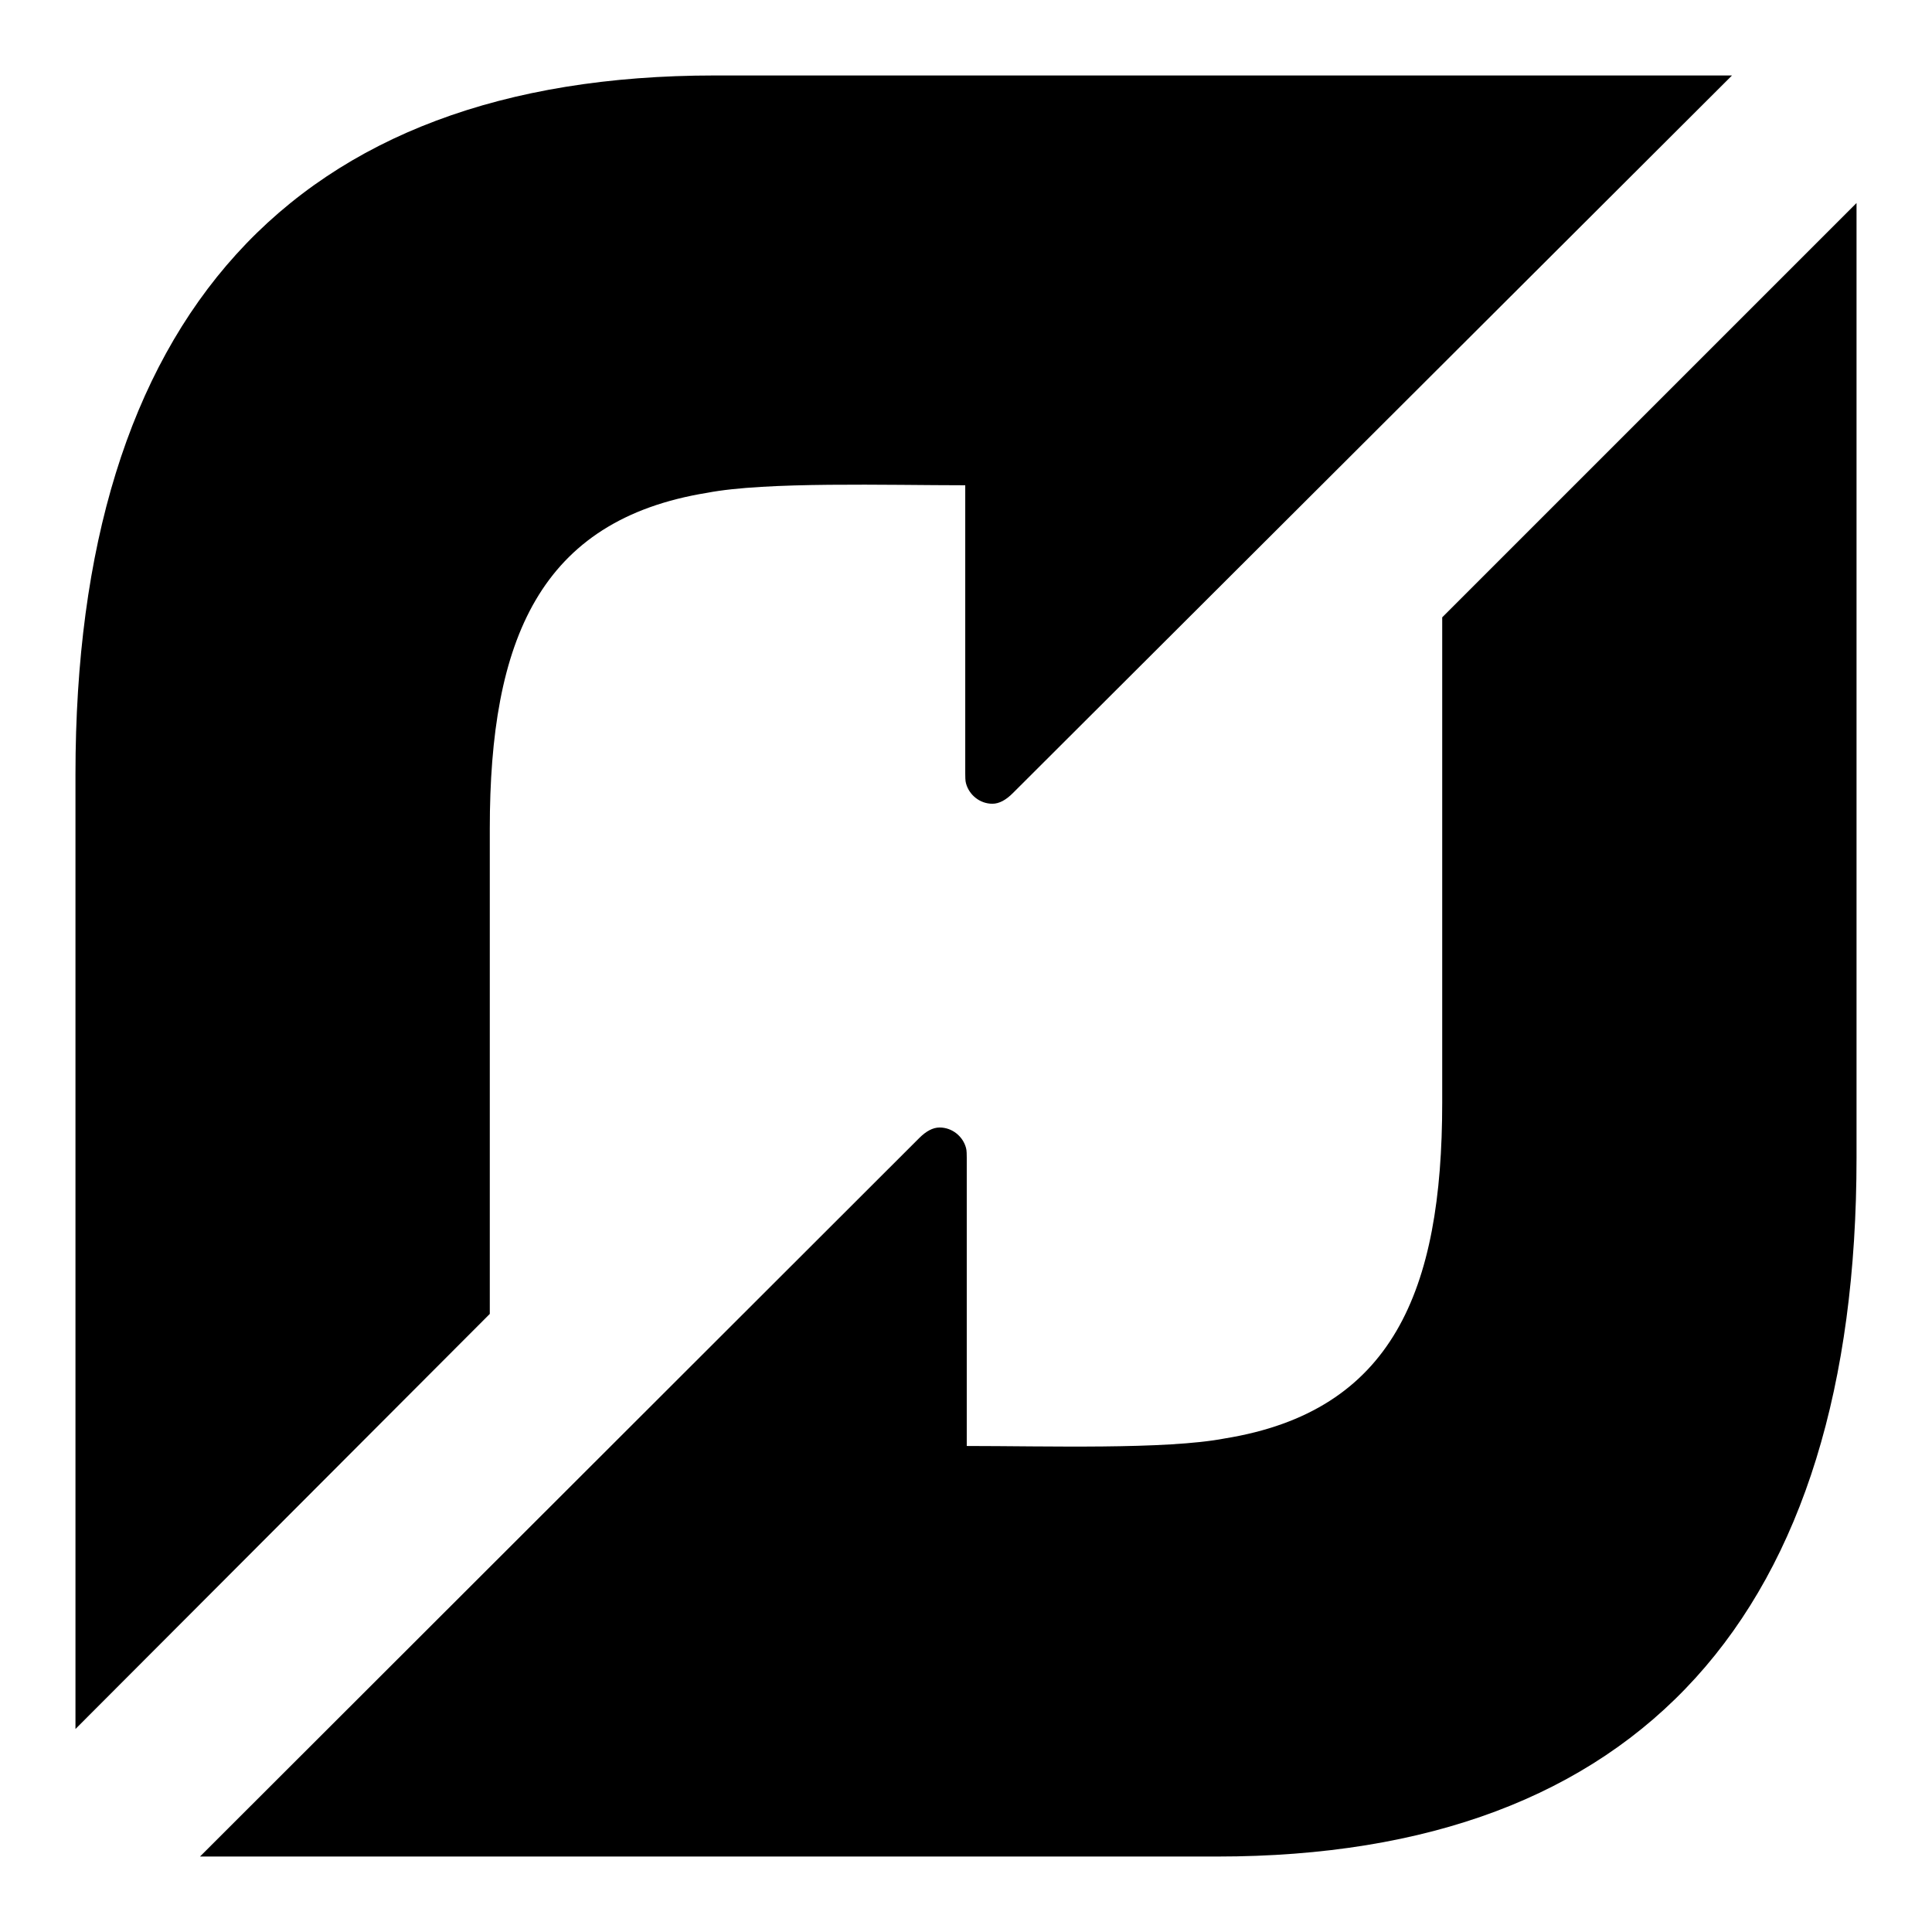
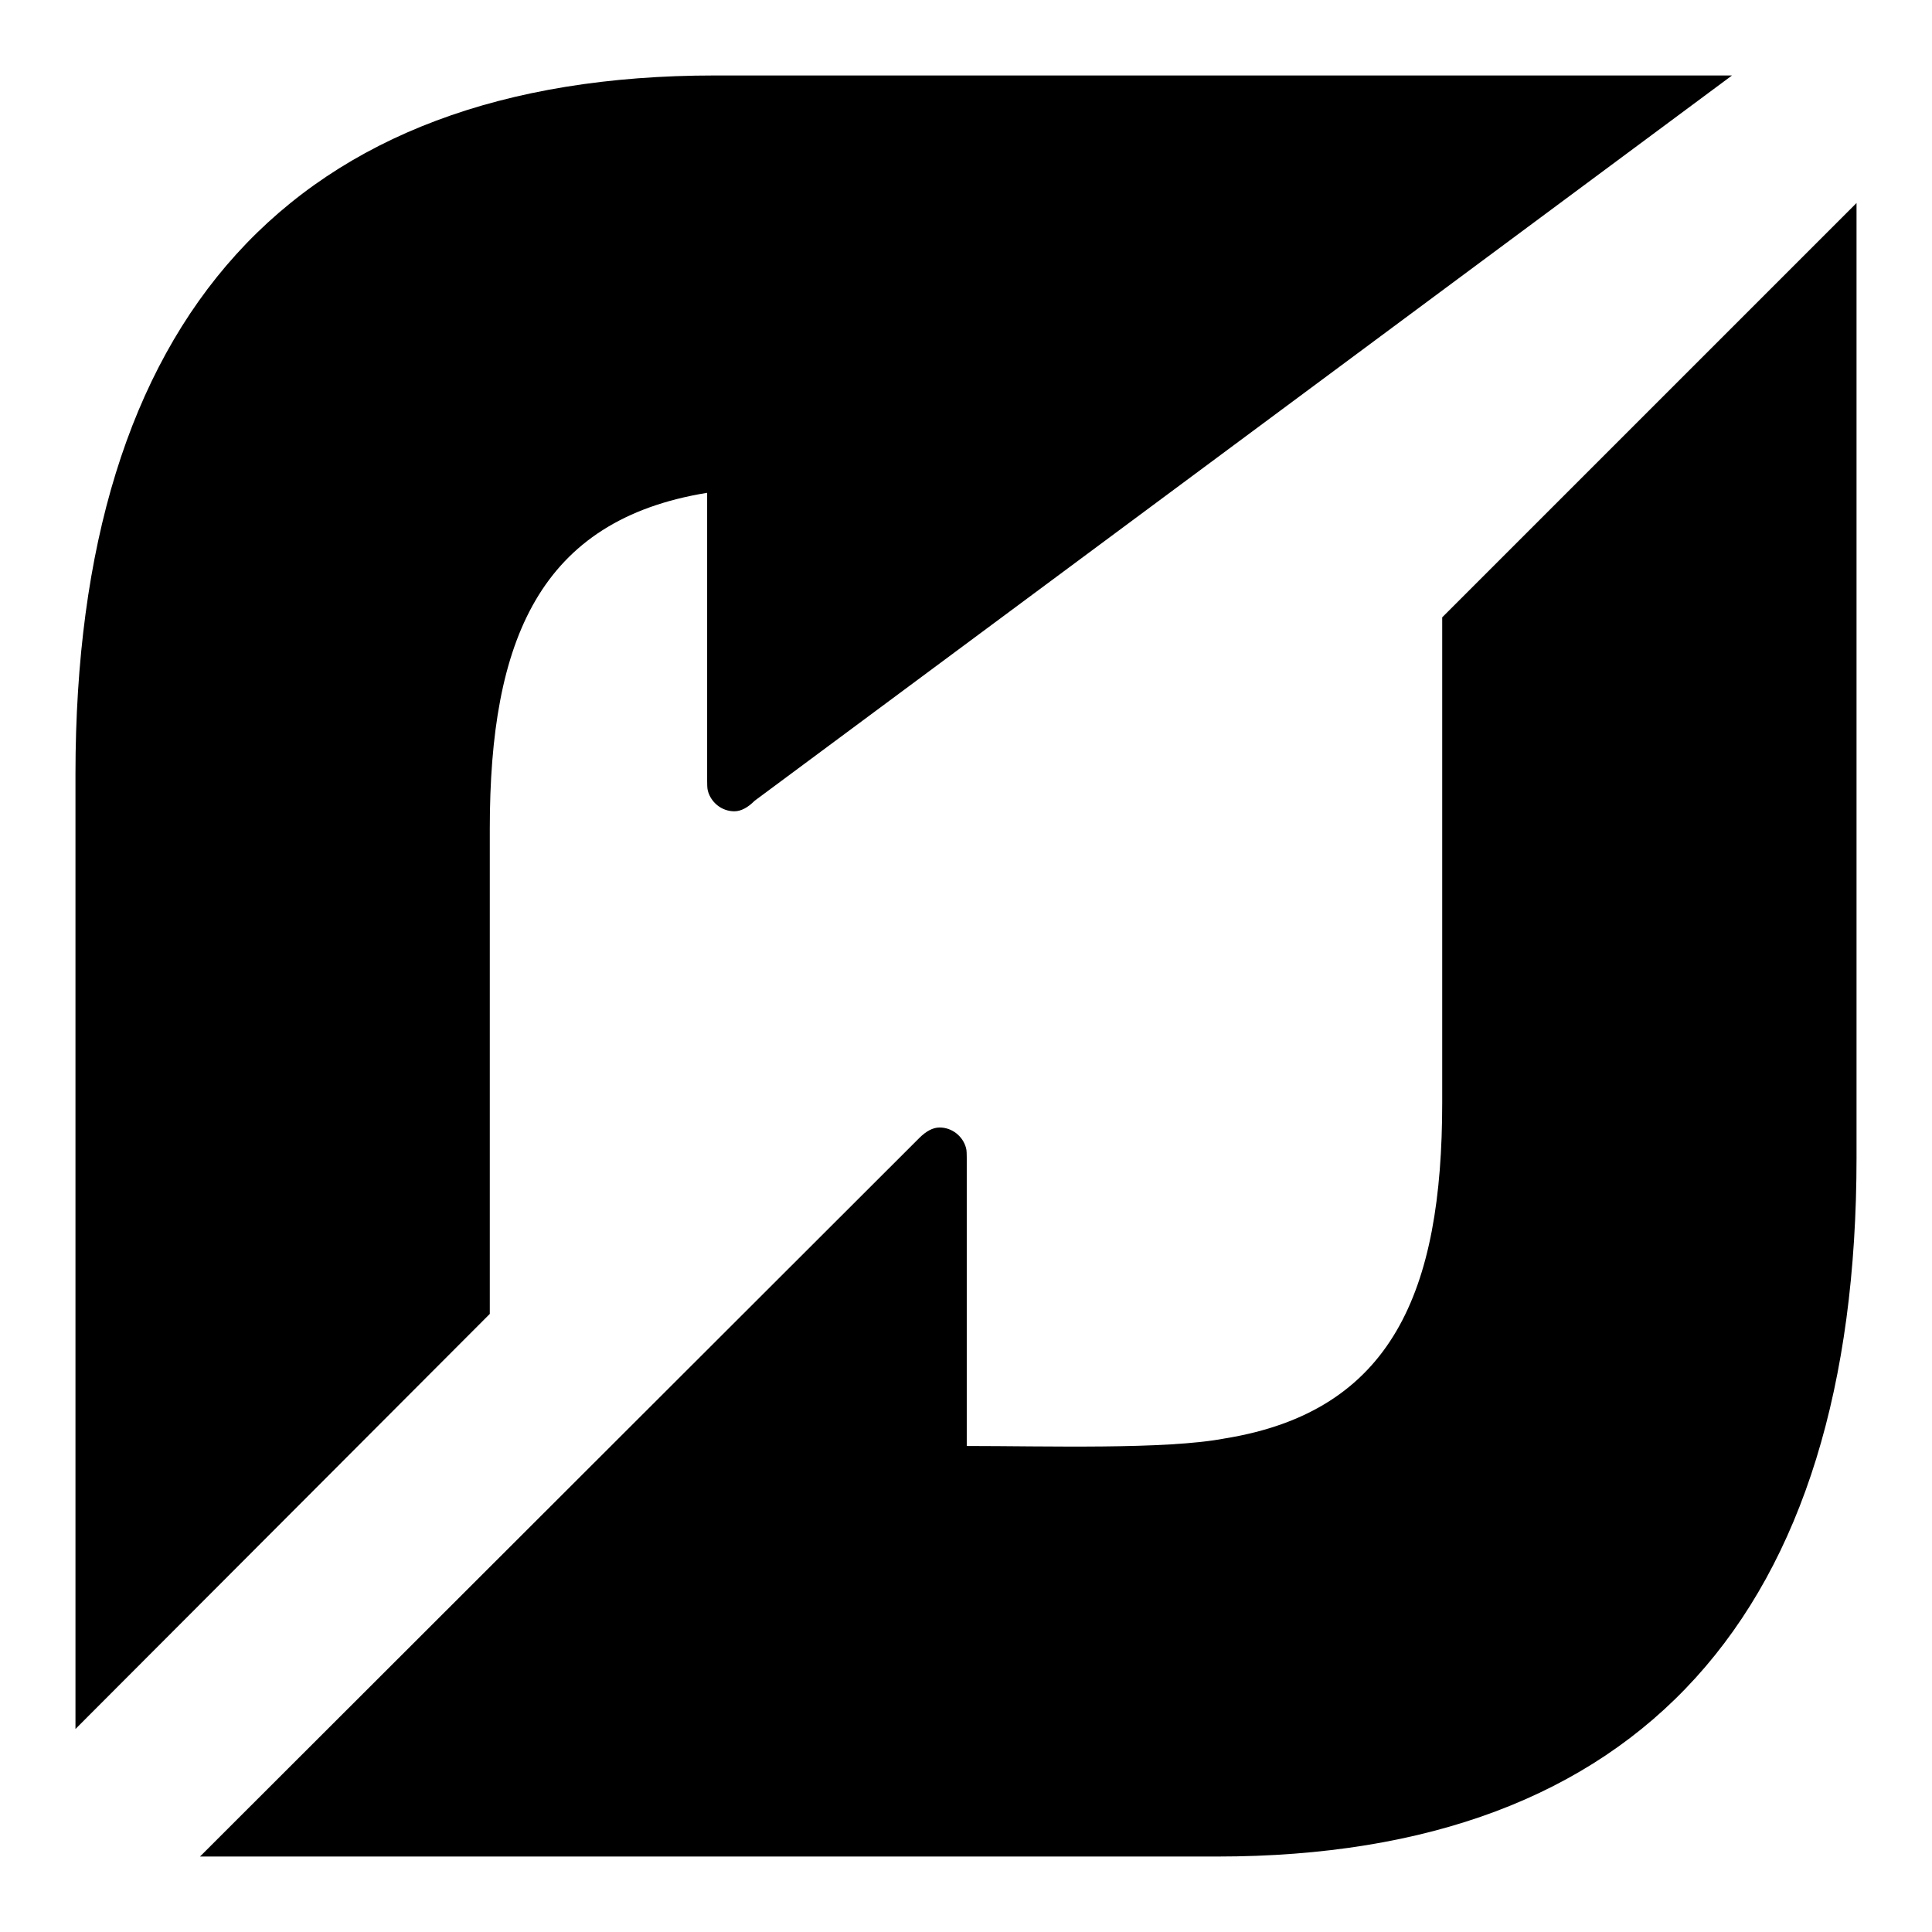
<svg xmlns="http://www.w3.org/2000/svg" version="1.1" x="0px" y="0px" viewBox="0 0 256 256" enable-background="new 0 0 256 256" xml:space="preserve">
  <g>
-     <path fill="#000000" d="M94.7,10C38.6,10,10,42.3,10,102.6l0,0v42.1v84.4l54.9-55v-64.3c0-25,6.6-40.9,28.8-44.5l0,0 c7.8-1.5,23.9-1,34.2-1l0,0v38.2c0,0.3,0,1,0.1,1.3l0,0c0.4,1.5,1.8,2.7,3.5,2.7l0,0c0.9,0,1.8-0.5,2.7-1.4l0,0L229.5,10l-63.9,0 H94.7z M191.1,81.8v64.3c0,25-6.6,40.9-28.8,44.5l0,0c-7.8,1.5-23.9,1-34.2,1l0,0v-38.2c0-0.3,0-1-0.1-1.3l0,0 c-0.4-1.5-1.8-2.7-3.5-2.7l0,0c-0.9,0-1.8,0.5-2.7,1.4l0,0L26.5,246l63.9,0h70.9c56.1,0,84.7-32.3,84.7-92.6l0,0v-42.1V26.9 L191.1,81.8z" />
+     <path fill="#000000" d="M94.7,10C38.6,10,10,42.3,10,102.6l0,0v42.1v84.4l54.9-55v-64.3c0-25,6.6-40.9,28.8-44.5l0,0 l0,0v38.2c0,0.3,0,1,0.1,1.3l0,0c0.4,1.5,1.8,2.7,3.5,2.7l0,0c0.9,0,1.8-0.5,2.7-1.4l0,0L229.5,10l-63.9,0 H94.7z M191.1,81.8v64.3c0,25-6.6,40.9-28.8,44.5l0,0c-7.8,1.5-23.9,1-34.2,1l0,0v-38.2c0-0.3,0-1-0.1-1.3l0,0 c-0.4-1.5-1.8-2.7-3.5-2.7l0,0c-0.9,0-1.8,0.5-2.7,1.4l0,0L26.5,246l63.9,0h70.9c56.1,0,84.7-32.3,84.7-92.6l0,0v-42.1V26.9 L191.1,81.8z" />
  </g>
</svg>